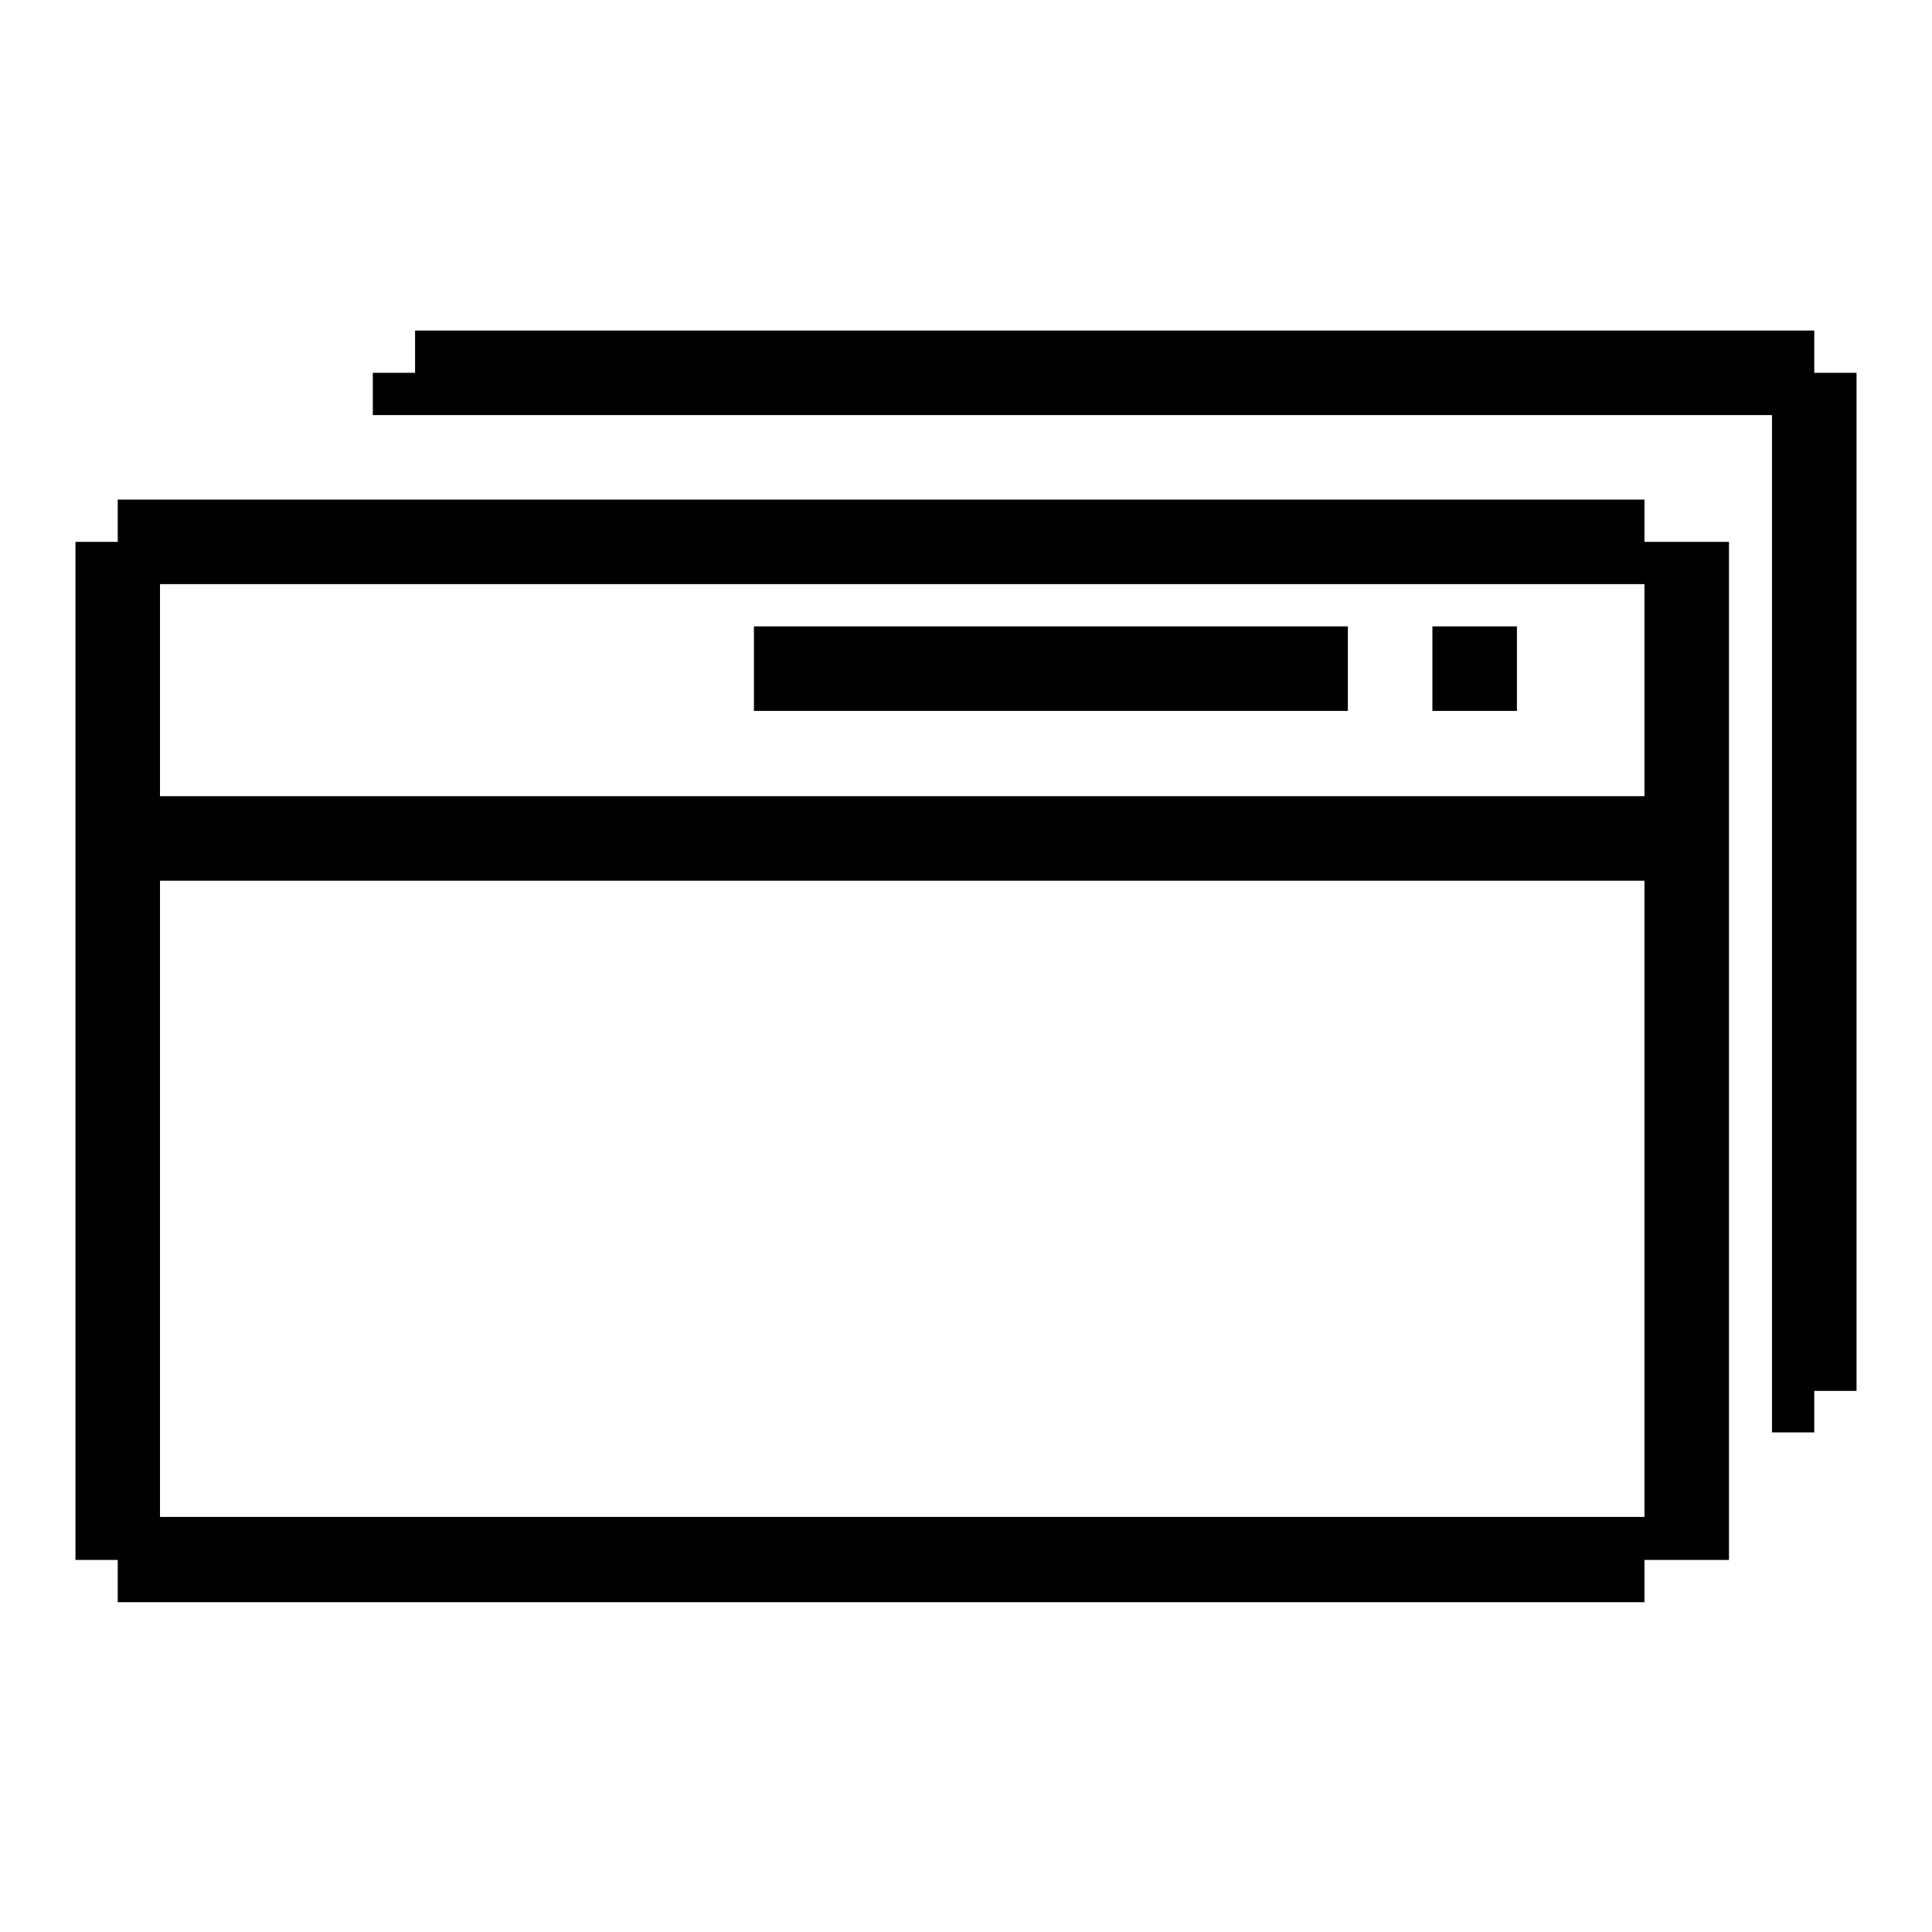
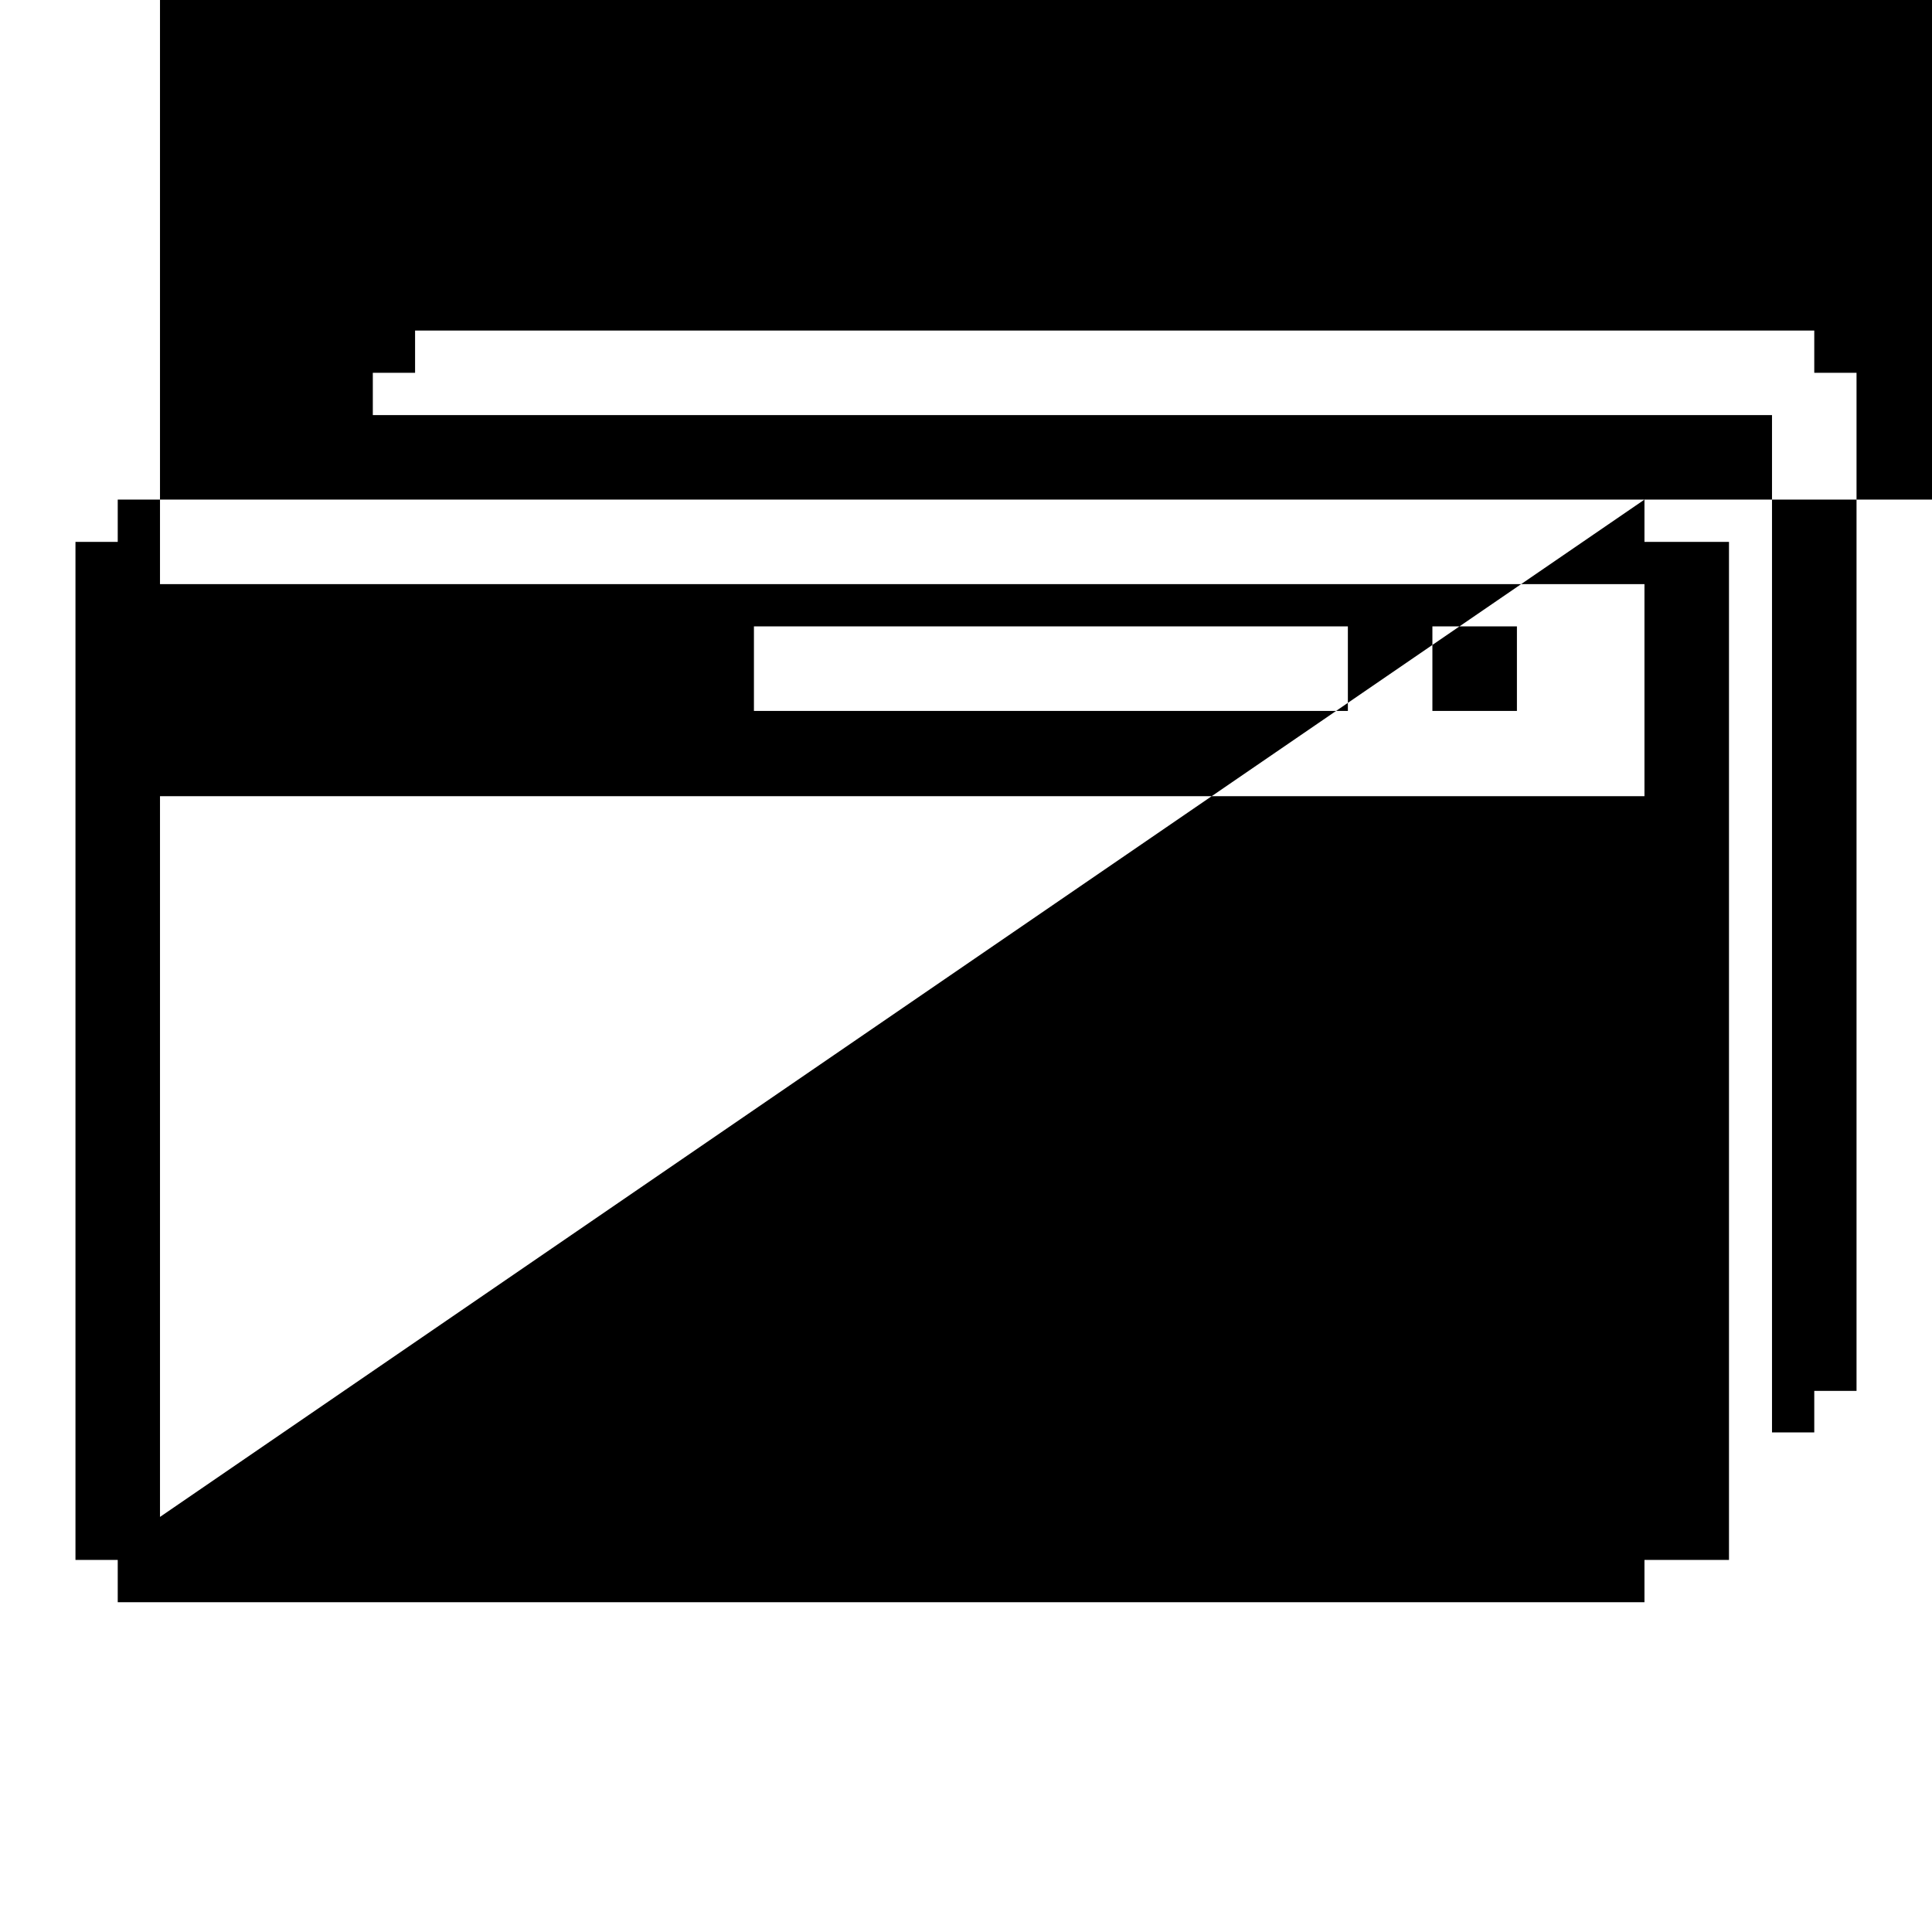
<svg xmlns="http://www.w3.org/2000/svg" version="1.1" x="0px" y="0px" viewBox="0 0 256 256" enable-background="new 0 0 256 256" xml:space="preserve">
  <g>
    <g>
-       <path fill="#000000" d="M240.4,184.2v5.6h-5.6v-5.6V55H55h-5.6v-5.6H55v-5.6h185.4v5.6h5.6v134.9H240.4z M217.9,66.2v5.6h11.2v134.9h-11.2v5.6H15.6v-5.6H10V71.8h5.6v-5.6L217.9,66.2L217.9,66.2z M21.2,201h196.7v-84.3H21.2V201z M21.2,105.5h196.7V77.4H21.2V105.5z M189.8,83h11.2v11.2h-11.2V83z M99.9,83h78.7v11.2H99.9V83z" />
+       <path fill="#000000" d="M240.4,184.2v5.6h-5.6v-5.6V55H55h-5.6v-5.6H55v-5.6h185.4v5.6h5.6v134.9H240.4z M217.9,66.2v5.6h11.2v134.9h-11.2v5.6H15.6v-5.6H10V71.8h5.6v-5.6L217.9,66.2L217.9,66.2z h196.7v-84.3H21.2V201z M21.2,105.5h196.7V77.4H21.2V105.5z M189.8,83h11.2v11.2h-11.2V83z M99.9,83h78.7v11.2H99.9V83z" />
    </g>
  </g>
</svg>